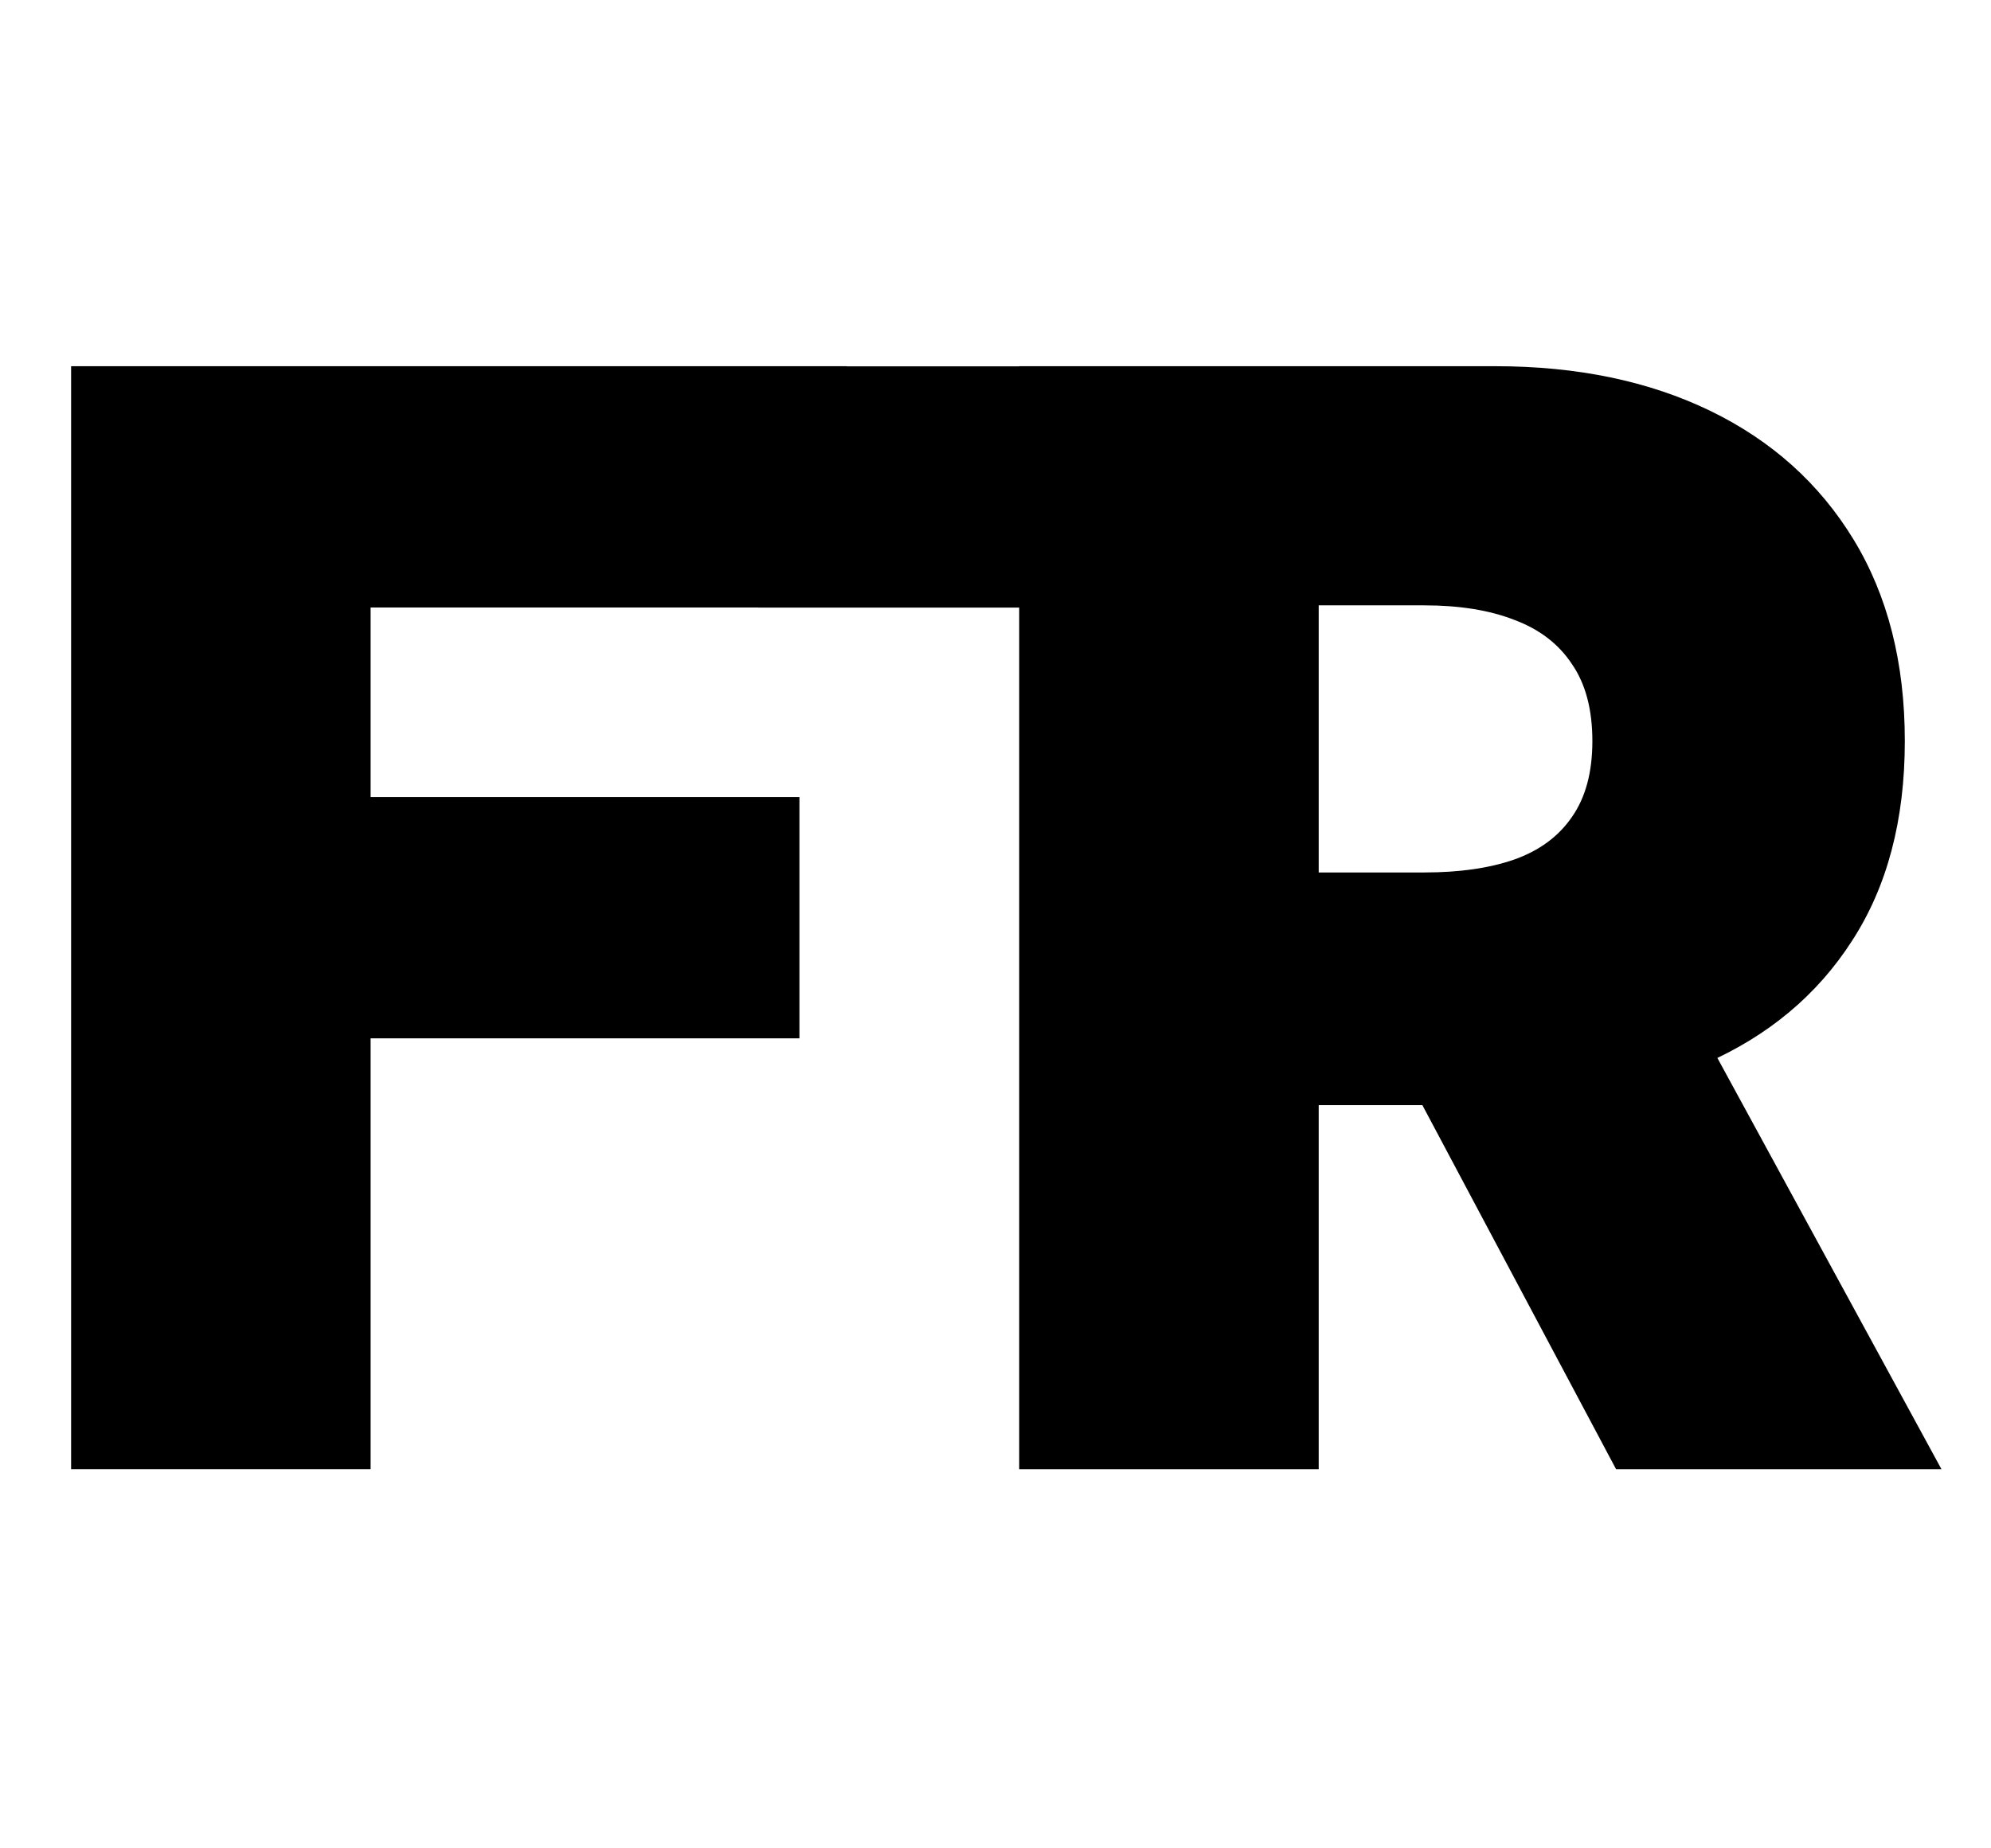
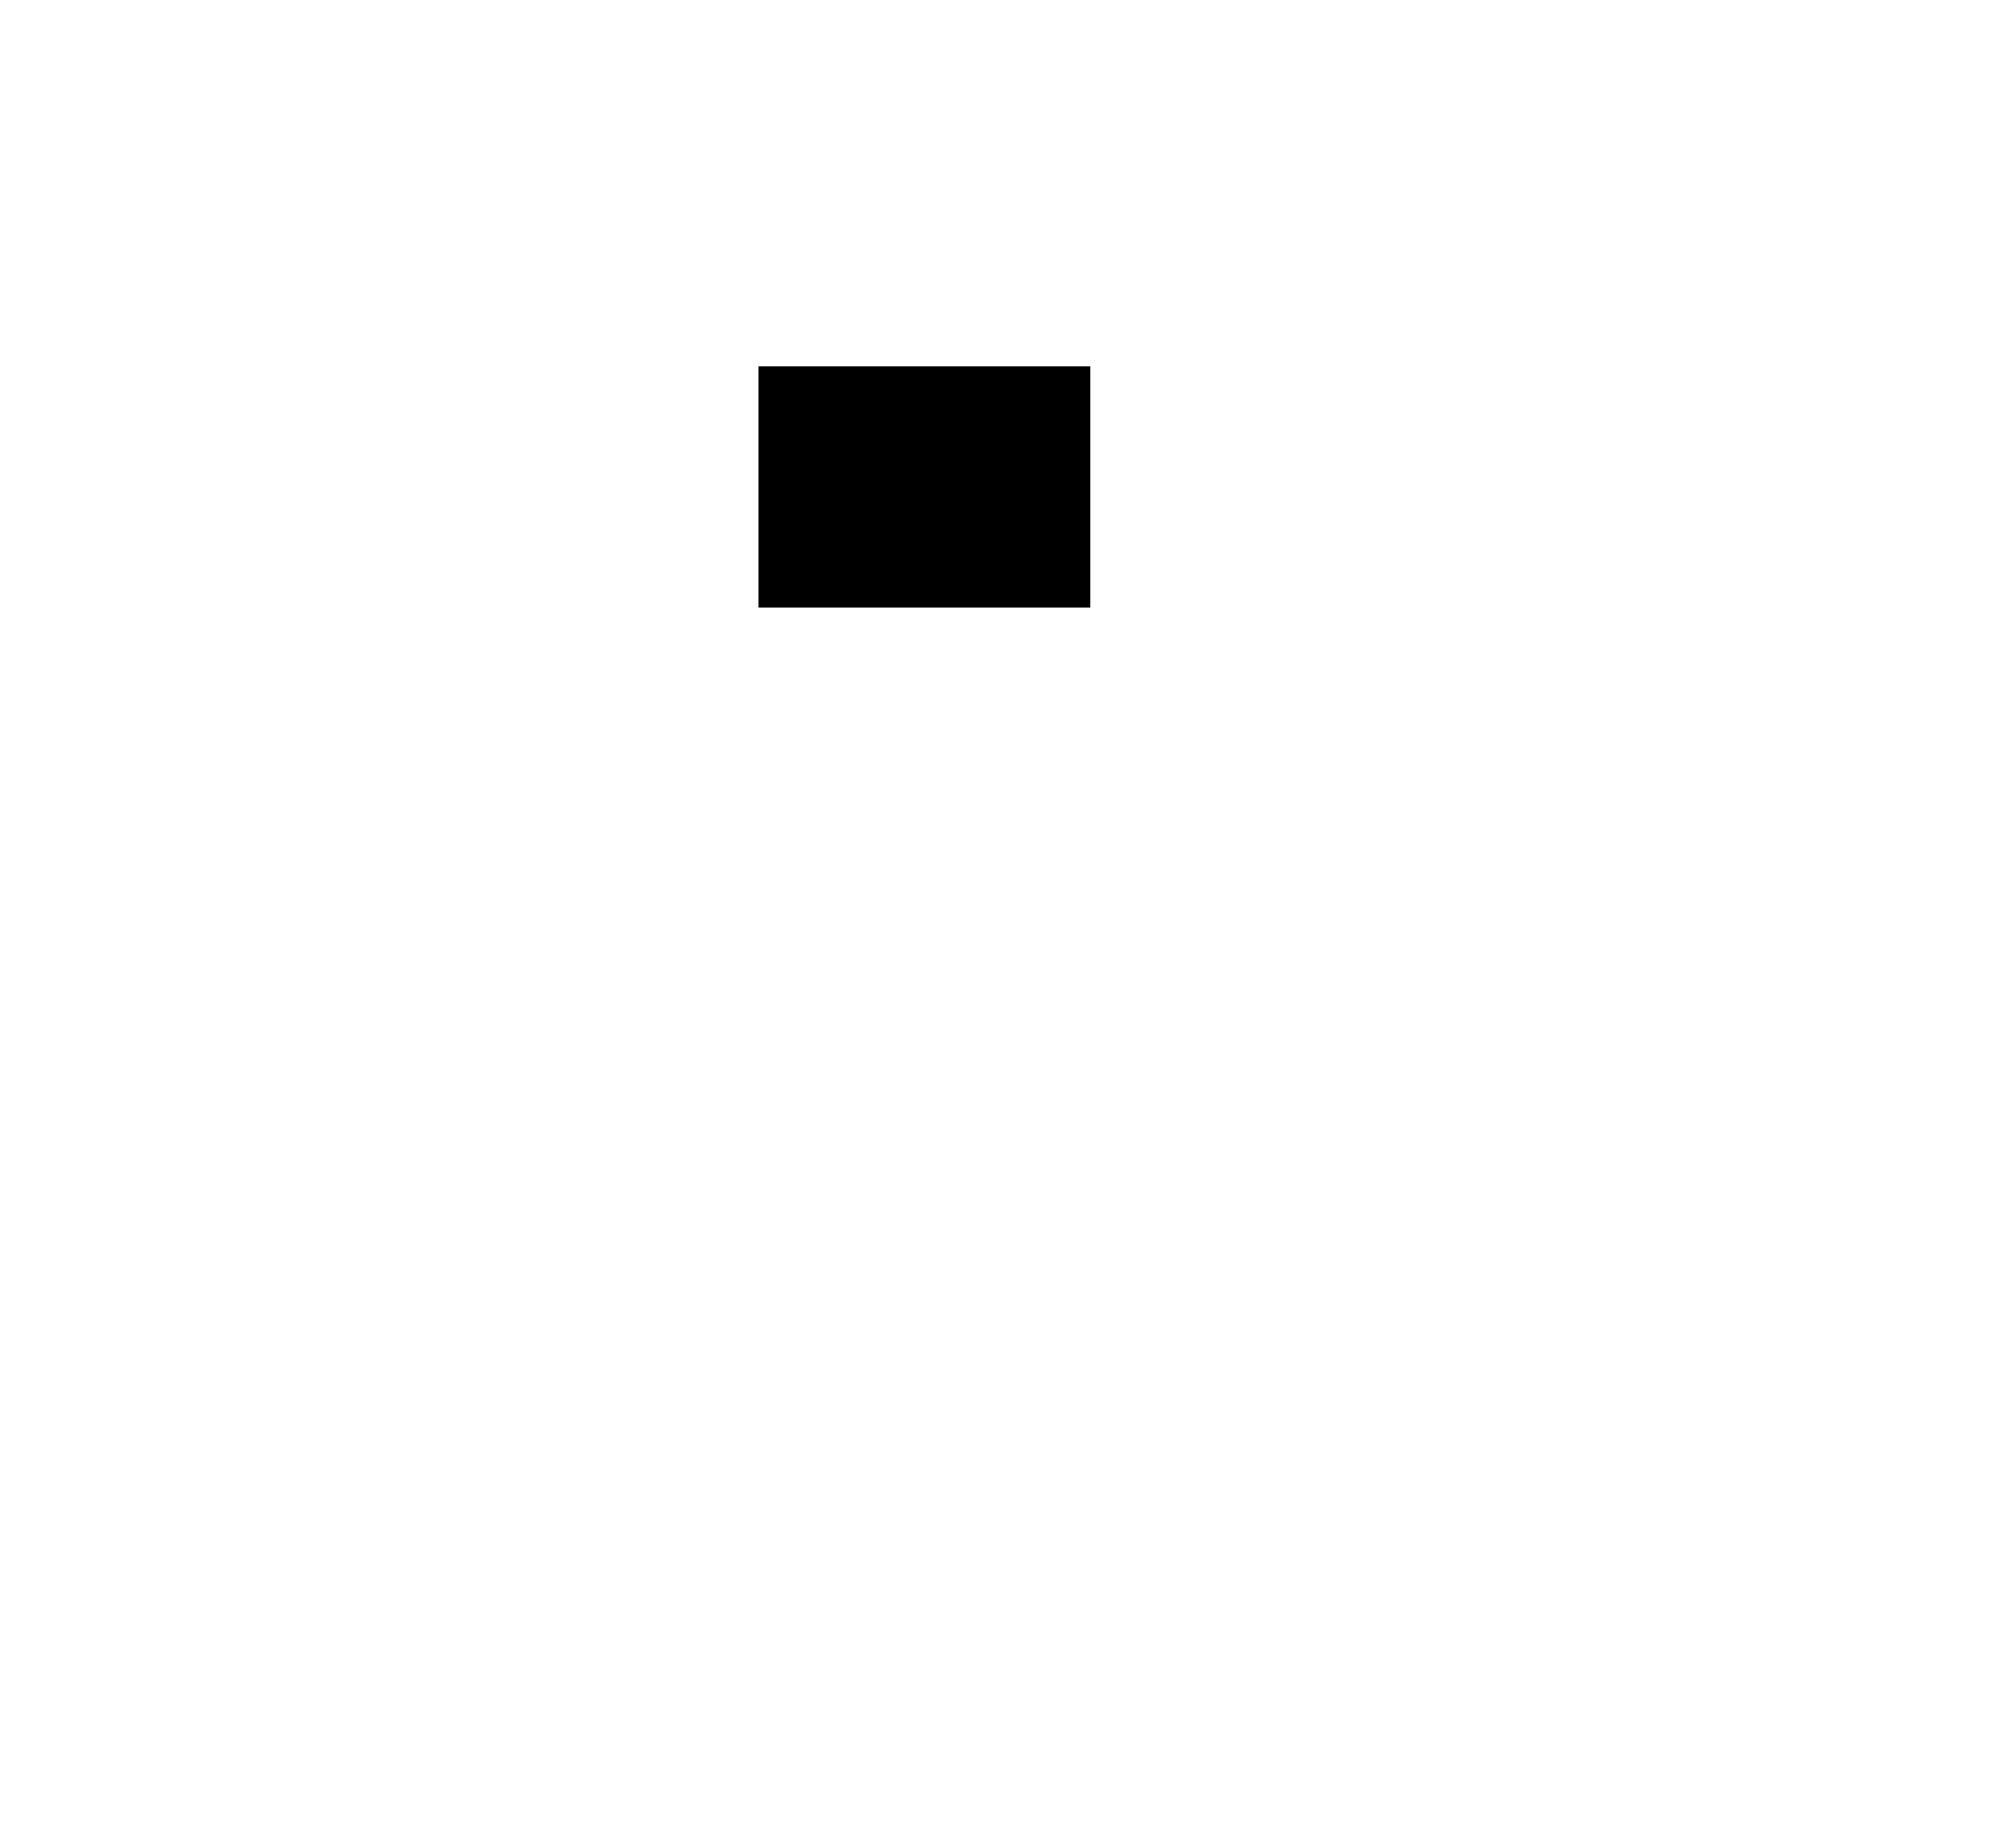
<svg xmlns="http://www.w3.org/2000/svg" width="42" height="39" viewBox="0 0 42 39" fill="none">
-   <path d="M1.5 31V7.727H17.864V12.818H7.818V16.818H16.864V21.909H7.818V31H1.5Z" fill="black" />
-   <path d="M21.5 31V7.727H31.546C33.273 7.727 34.784 8.042 36.08 8.67C37.375 9.299 38.383 10.204 39.102 11.386C39.822 12.568 40.182 13.985 40.182 15.636C40.182 17.303 39.811 18.708 39.068 19.852C38.333 20.996 37.299 21.86 35.966 22.443C34.64 23.026 33.091 23.318 31.318 23.318H25.318V18.409H30.046C30.788 18.409 31.421 18.318 31.943 18.136C32.474 17.947 32.879 17.648 33.159 17.239C33.447 16.829 33.591 16.296 33.591 15.636C33.591 14.97 33.447 14.428 33.159 14.011C32.879 13.587 32.474 13.277 31.943 13.079C31.421 12.875 30.788 12.773 30.046 12.773H27.818V31H21.5ZM35.136 20.318L40.955 31H34.091L28.409 20.318H35.136Z" fill="black" />
  <rect x="16" y="7.73" width="7" height="5.09" fill="black" />
</svg>